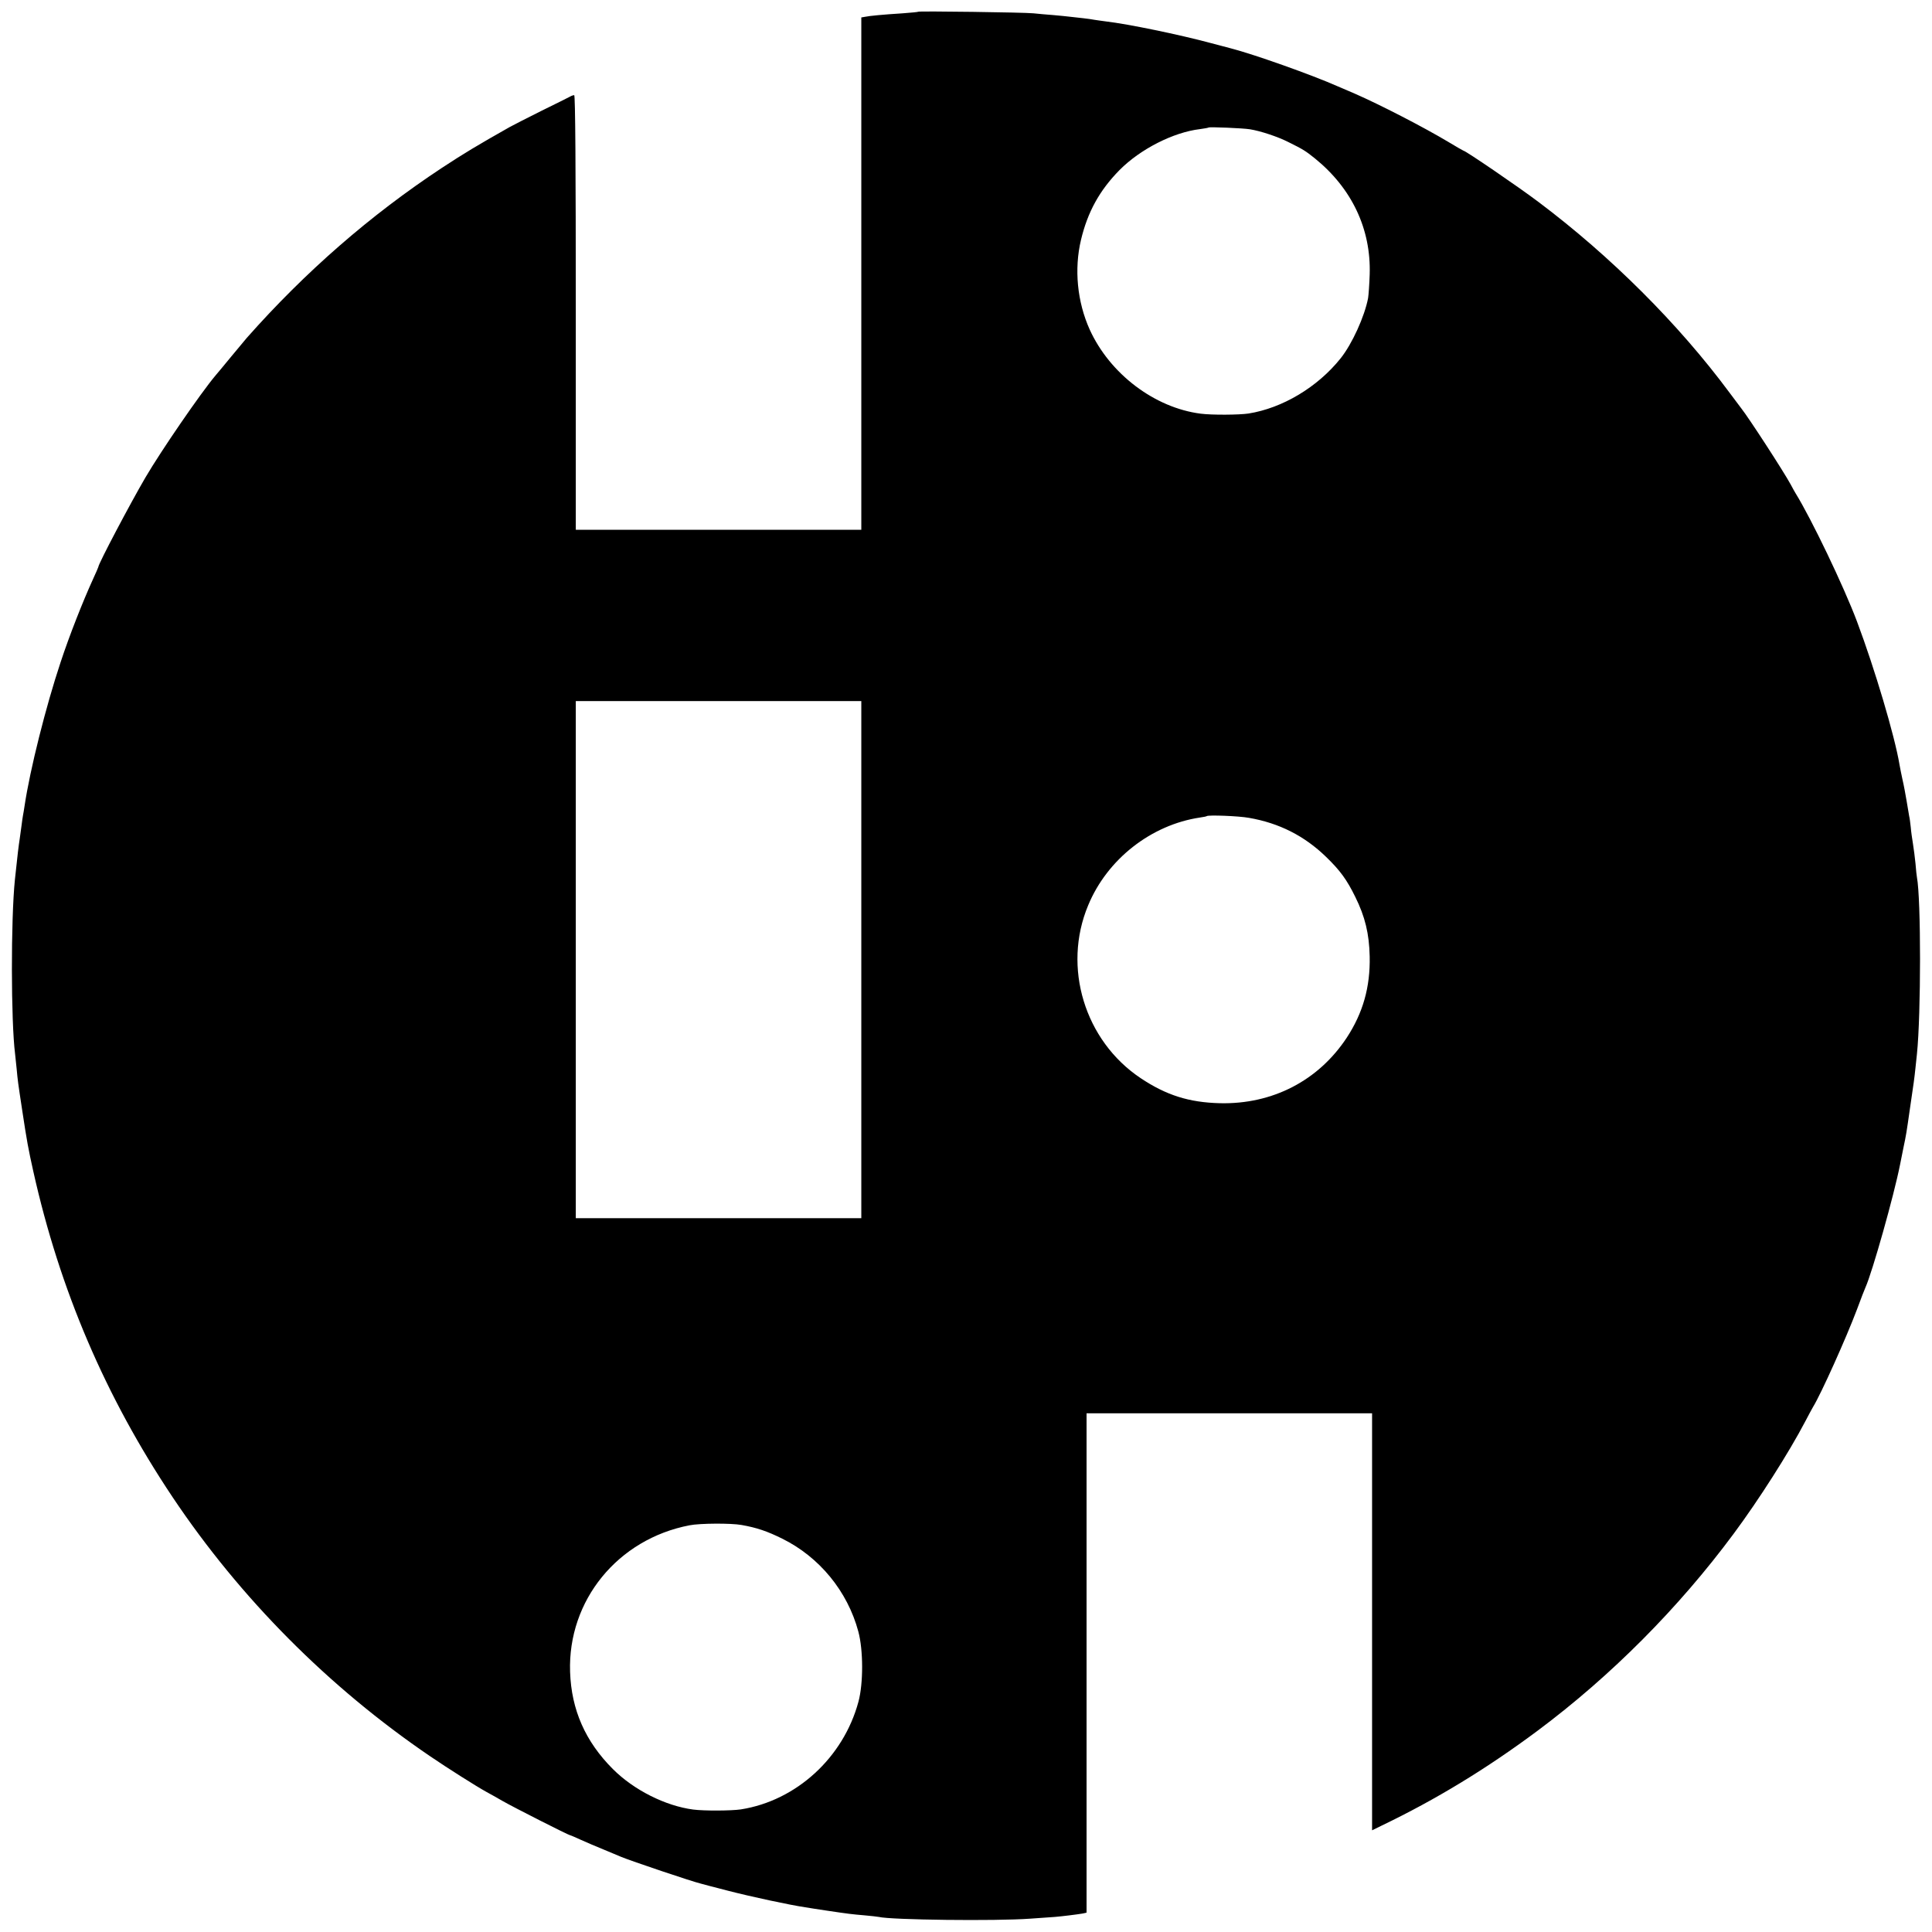
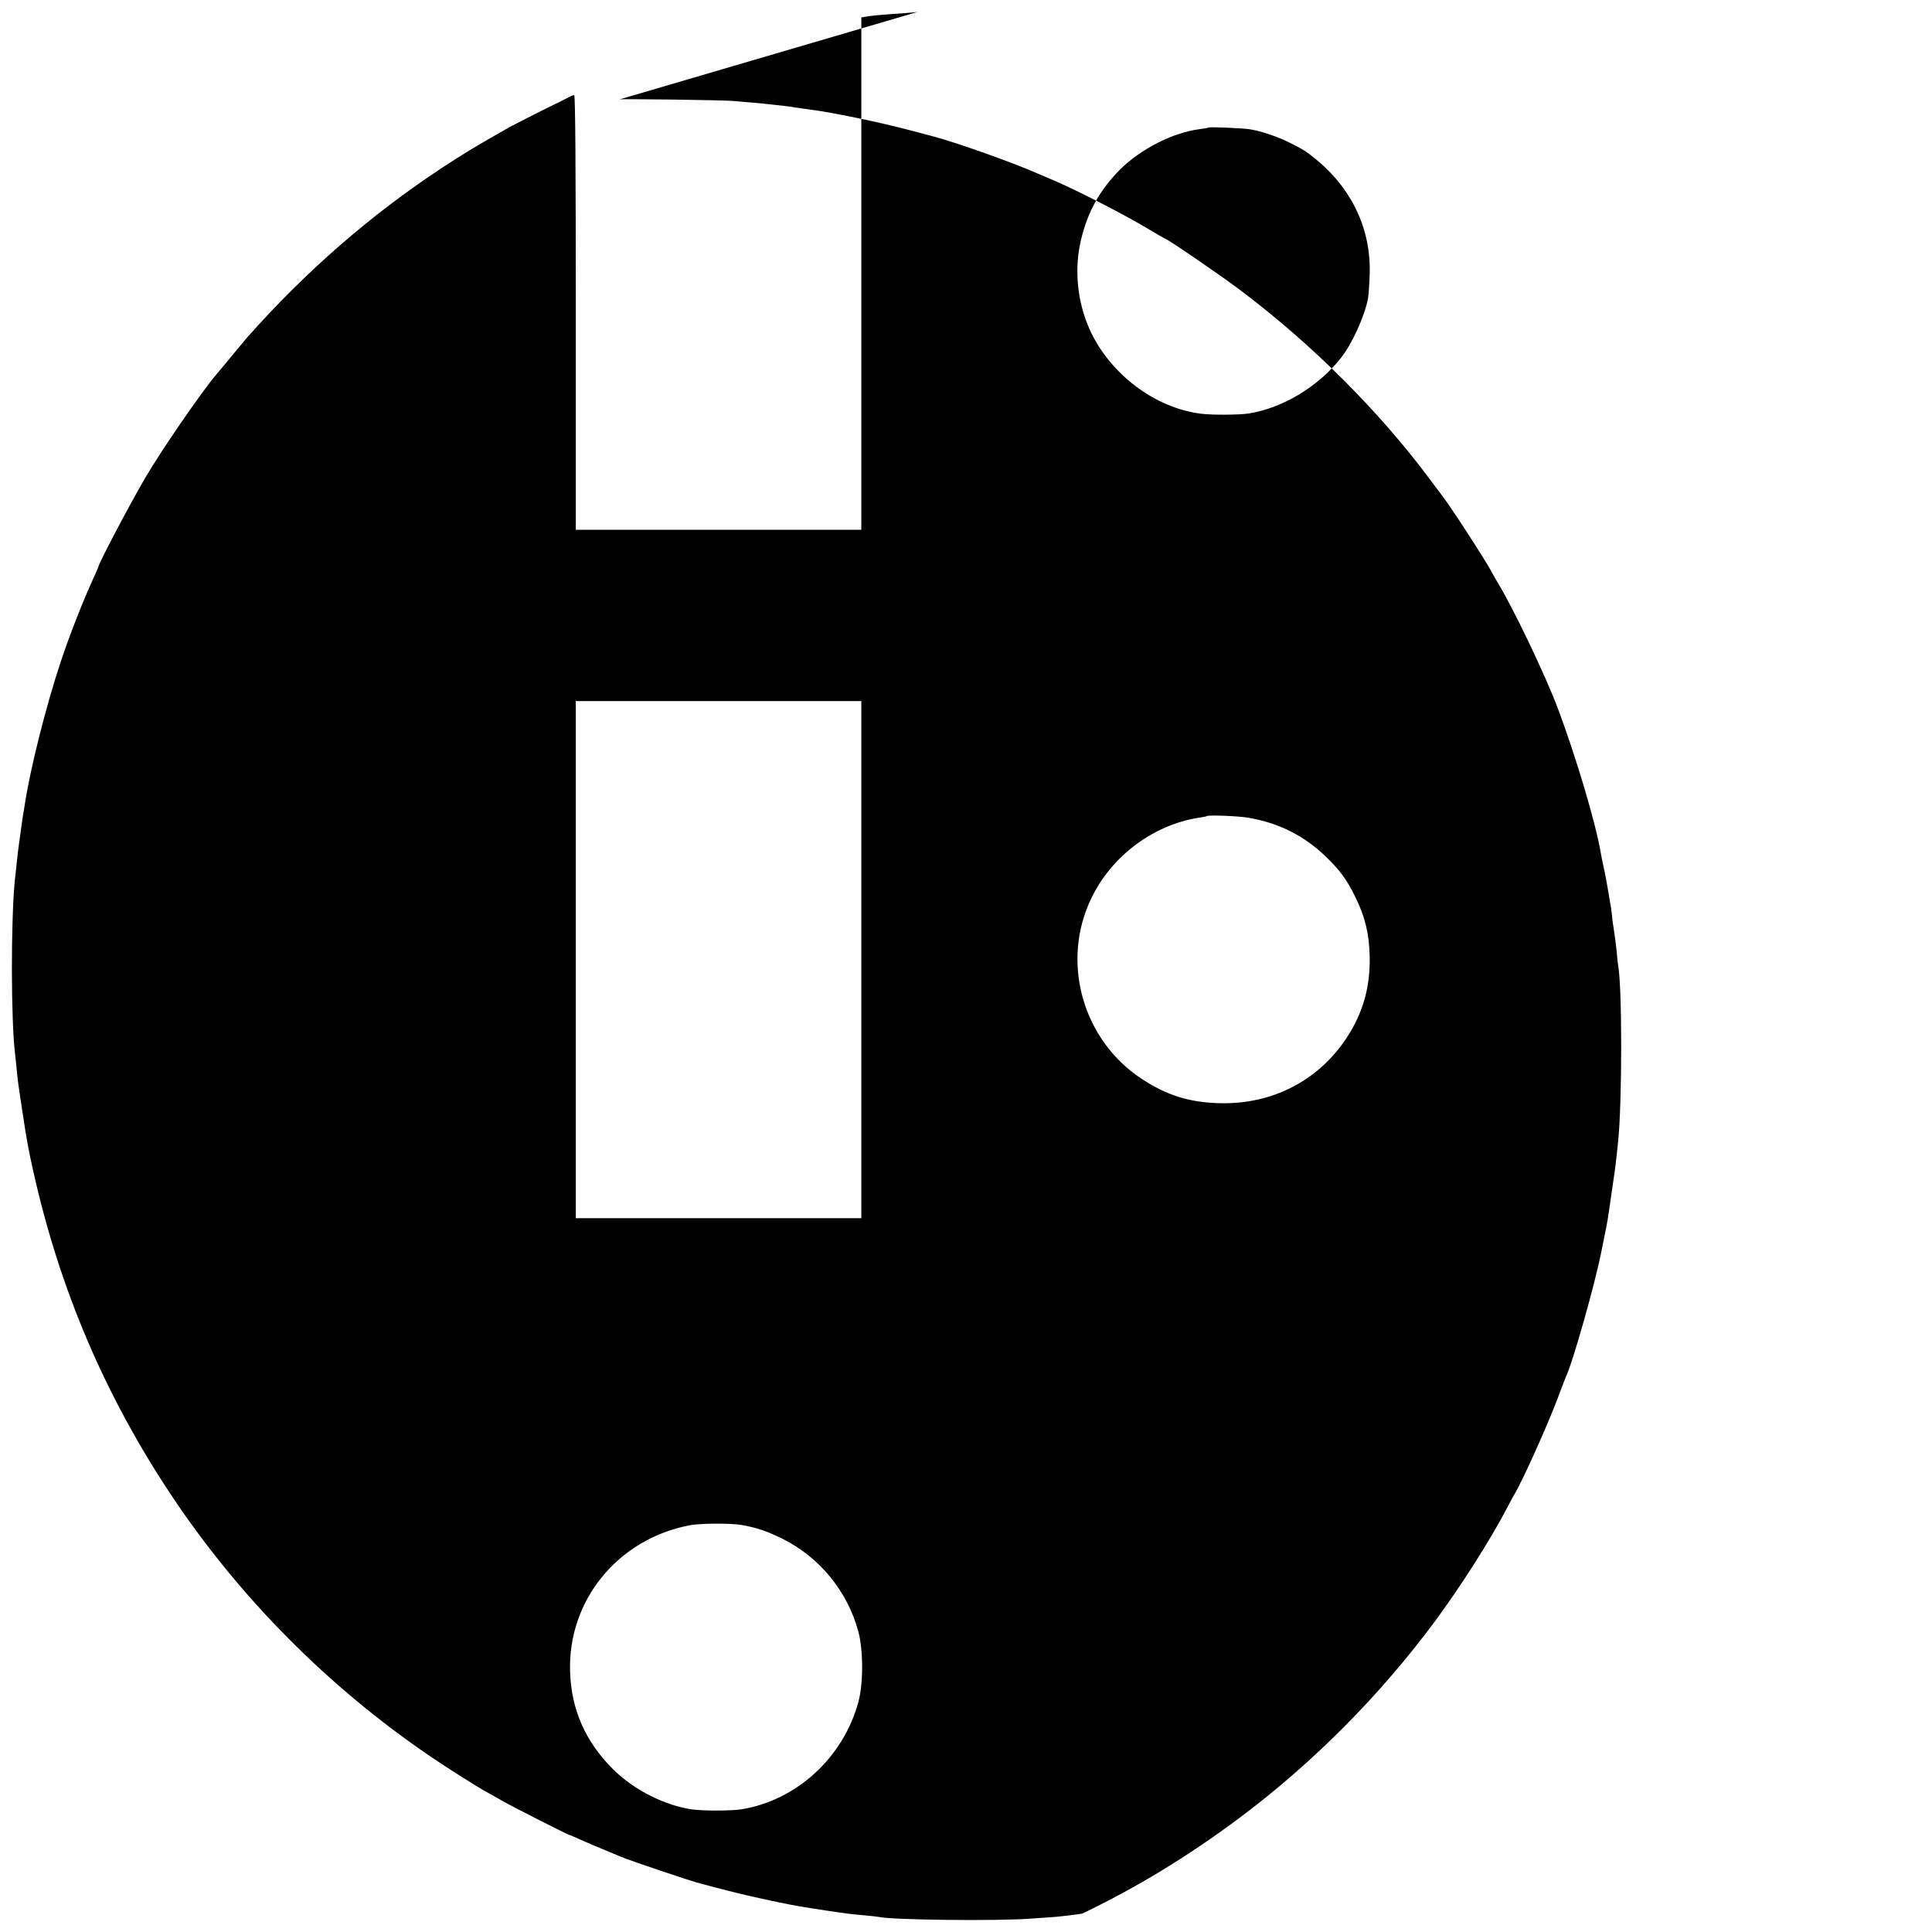
<svg xmlns="http://www.w3.org/2000/svg" version="1.0" width="1218pt" height="1218pt" viewBox="0 0 1218 1218" preserveAspectRatio="xMidYMid meet">
  <g transform="translate(0,1218) scale(0.1,-0.1)" fill="#000000" stroke="none">
-     <path d="M5789 12106 c-2 -2 -47 -6 -99 -10 -126 -8 -210 -16 -237 -22 l-23 -4 0 -1615 0 -1615 -900 0 -900 0 0 1370 c0 919 -3 1370 -10 1370 -6 0 -18 -4 -28 -10 -9 -5 -89 -45 -177 -88 -88 -44 -178 -90 -200 -102 -207 -117 -290 -167 -430 -259 -450 -297 -860 -654 -1229 -1071 -12 -14 -57 -68 -100 -120 -43 -52 -87 -106 -98 -118 -94 -112 -342 -473 -441 -642 -96 -164 -297 -545 -297 -564 0 -2 -15 -37 -34 -78 -63 -138 -148 -353 -204 -523 -93 -279 -193 -677 -227 -905 -4 -25 -8 -52 -10 -60 -2 -8 -6 -40 -10 -70 -4 -30 -9 -66 -11 -80 -6 -38 -14 -101 -30 -255 -26 -253 -25 -893 1 -1099 2 -16 6 -59 10 -95 7 -75 7 -77 35 -261 30 -198 38 -241 70 -385 167 -748 455 -1421 879 -2055 426 -636 982 -1196 1621 -1631 108 -74 295 -192 355 -225 22 -12 69 -38 105 -59 66 -38 415 -215 424 -215 3 0 33 -13 68 -29 35 -16 99 -43 143 -61 44 -18 94 -39 110 -46 62 -26 448 -156 503 -169 9 -3 87 -23 172 -45 143 -37 390 -90 485 -104 22 -4 83 -13 135 -21 141 -21 158 -23 240 -30 41 -4 82 -8 90 -10 75 -19 740 -27 955 -11 66 5 136 10 156 11 47 4 136 15 172 21 l27 6 0 1574 0 1574 900 0 900 0 0 -1315 0 -1314 57 28 c346 166 666 361 988 601 462 345 887 772 1234 1240 159 214 350 514 452 709 22 42 44 83 49 91 51 83 210 437 277 615 24 66 49 129 54 140 42 93 179 577 218 775 6 30 16 78 21 105 17 80 19 93 40 240 26 177 28 190 35 256 3 30 8 72 10 94 26 252 26 978 0 1114 -2 9 -6 48 -9 86 -4 39 -11 95 -16 125 -5 30 -12 78 -14 105 -3 28 -7 59 -10 70 -2 11 -9 54 -16 95 -7 41 -18 102 -26 135 -7 33 -16 76 -19 95 -30 180 -156 604 -268 902 -83 221 -288 648 -387 808 -5 8 -19 33 -30 54 -46 85 -268 426 -312 481 -5 6 -38 51 -75 100 -321 433 -748 859 -1203 1201 -123 93 -461 324 -474 324 -2 0 -45 25 -95 55 -157 94 -435 237 -591 305 -41 18 -88 38 -105 45 -162 72 -528 202 -675 240 -8 2 -64 17 -125 33 -201 54 -520 120 -664 137 -25 3 -57 8 -71 10 -14 3 -45 7 -70 10 -25 3 -61 7 -81 9 -20 3 -69 7 -110 11 -41 3 -96 8 -124 11 -55 6 -721 15 -726 10z m2091 -741 c68 -11 176 -47 241 -80 97 -48 109 -56 169 -104 233 -189 354 -445 345 -731 -2 -63 -7 -130 -10 -149 -22 -116 -101 -290 -174 -381 -145 -181 -366 -313 -580 -347 -60 -9 -231 -10 -301 -1 -291 37 -573 251 -700 530 -79 175 -99 382 -55 566 42 176 117 312 243 440 131 132 339 238 507 258 28 4 52 8 54 10 6 5 219 -4 261 -11z m-2450 -5235 l0 -1630 -900 0 -900 0 0 1630 0 1630 900 0 900 0 0 -1630z m2444 894 c191 -33 350 -114 486 -246 89 -86 131 -144 184 -252 62 -125 88 -233 91 -376 4 -192 -42 -355 -144 -511 -179 -272 -469 -422 -801 -414 -194 5 -337 50 -499 158 -353 236 -494 699 -331 1089 120 291 397 508 705 554 22 3 41 7 43 9 9 8 201 1 266 -11z m-3199 -4458 c96 -17 161 -39 256 -86 235 -116 412 -332 480 -585 32 -118 32 -328 1 -443 -95 -353 -392 -624 -741 -679 -60 -9 -231 -10 -301 -1 -175 23 -374 123 -506 255 -174 174 -262 374 -270 613 -15 450 300 837 753 924 65 13 262 14 328 2z" />
+     <path d="M5789 12106 c-2 -2 -47 -6 -99 -10 -126 -8 -210 -16 -237 -22 l-23 -4 0 -1615 0 -1615 -900 0 -900 0 0 1370 c0 919 -3 1370 -10 1370 -6 0 -18 -4 -28 -10 -9 -5 -89 -45 -177 -88 -88 -44 -178 -90 -200 -102 -207 -117 -290 -167 -430 -259 -450 -297 -860 -654 -1229 -1071 -12 -14 -57 -68 -100 -120 -43 -52 -87 -106 -98 -118 -94 -112 -342 -473 -441 -642 -96 -164 -297 -545 -297 -564 0 -2 -15 -37 -34 -78 -63 -138 -148 -353 -204 -523 -93 -279 -193 -677 -227 -905 -4 -25 -8 -52 -10 -60 -2 -8 -6 -40 -10 -70 -4 -30 -9 -66 -11 -80 -6 -38 -14 -101 -30 -255 -26 -253 -25 -893 1 -1099 2 -16 6 -59 10 -95 7 -75 7 -77 35 -261 30 -198 38 -241 70 -385 167 -748 455 -1421 879 -2055 426 -636 982 -1196 1621 -1631 108 -74 295 -192 355 -225 22 -12 69 -38 105 -59 66 -38 415 -215 424 -215 3 0 33 -13 68 -29 35 -16 99 -43 143 -61 44 -18 94 -39 110 -46 62 -26 448 -156 503 -169 9 -3 87 -23 172 -45 143 -37 390 -90 485 -104 22 -4 83 -13 135 -21 141 -21 158 -23 240 -30 41 -4 82 -8 90 -10 75 -19 740 -27 955 -11 66 5 136 10 156 11 47 4 136 15 172 21 c346 166 666 361 988 601 462 345 887 772 1234 1240 159 214 350 514 452 709 22 42 44 83 49 91 51 83 210 437 277 615 24 66 49 129 54 140 42 93 179 577 218 775 6 30 16 78 21 105 17 80 19 93 40 240 26 177 28 190 35 256 3 30 8 72 10 94 26 252 26 978 0 1114 -2 9 -6 48 -9 86 -4 39 -11 95 -16 125 -5 30 -12 78 -14 105 -3 28 -7 59 -10 70 -2 11 -9 54 -16 95 -7 41 -18 102 -26 135 -7 33 -16 76 -19 95 -30 180 -156 604 -268 902 -83 221 -288 648 -387 808 -5 8 -19 33 -30 54 -46 85 -268 426 -312 481 -5 6 -38 51 -75 100 -321 433 -748 859 -1203 1201 -123 93 -461 324 -474 324 -2 0 -45 25 -95 55 -157 94 -435 237 -591 305 -41 18 -88 38 -105 45 -162 72 -528 202 -675 240 -8 2 -64 17 -125 33 -201 54 -520 120 -664 137 -25 3 -57 8 -71 10 -14 3 -45 7 -70 10 -25 3 -61 7 -81 9 -20 3 -69 7 -110 11 -41 3 -96 8 -124 11 -55 6 -721 15 -726 10z m2091 -741 c68 -11 176 -47 241 -80 97 -48 109 -56 169 -104 233 -189 354 -445 345 -731 -2 -63 -7 -130 -10 -149 -22 -116 -101 -290 -174 -381 -145 -181 -366 -313 -580 -347 -60 -9 -231 -10 -301 -1 -291 37 -573 251 -700 530 -79 175 -99 382 -55 566 42 176 117 312 243 440 131 132 339 238 507 258 28 4 52 8 54 10 6 5 219 -4 261 -11z m-2450 -5235 l0 -1630 -900 0 -900 0 0 1630 0 1630 900 0 900 0 0 -1630z m2444 894 c191 -33 350 -114 486 -246 89 -86 131 -144 184 -252 62 -125 88 -233 91 -376 4 -192 -42 -355 -144 -511 -179 -272 -469 -422 -801 -414 -194 5 -337 50 -499 158 -353 236 -494 699 -331 1089 120 291 397 508 705 554 22 3 41 7 43 9 9 8 201 1 266 -11z m-3199 -4458 c96 -17 161 -39 256 -86 235 -116 412 -332 480 -585 32 -118 32 -328 1 -443 -95 -353 -392 -624 -741 -679 -60 -9 -231 -10 -301 -1 -175 23 -374 123 -506 255 -174 174 -262 374 -270 613 -15 450 300 837 753 924 65 13 262 14 328 2z" />
  </g>
</svg>